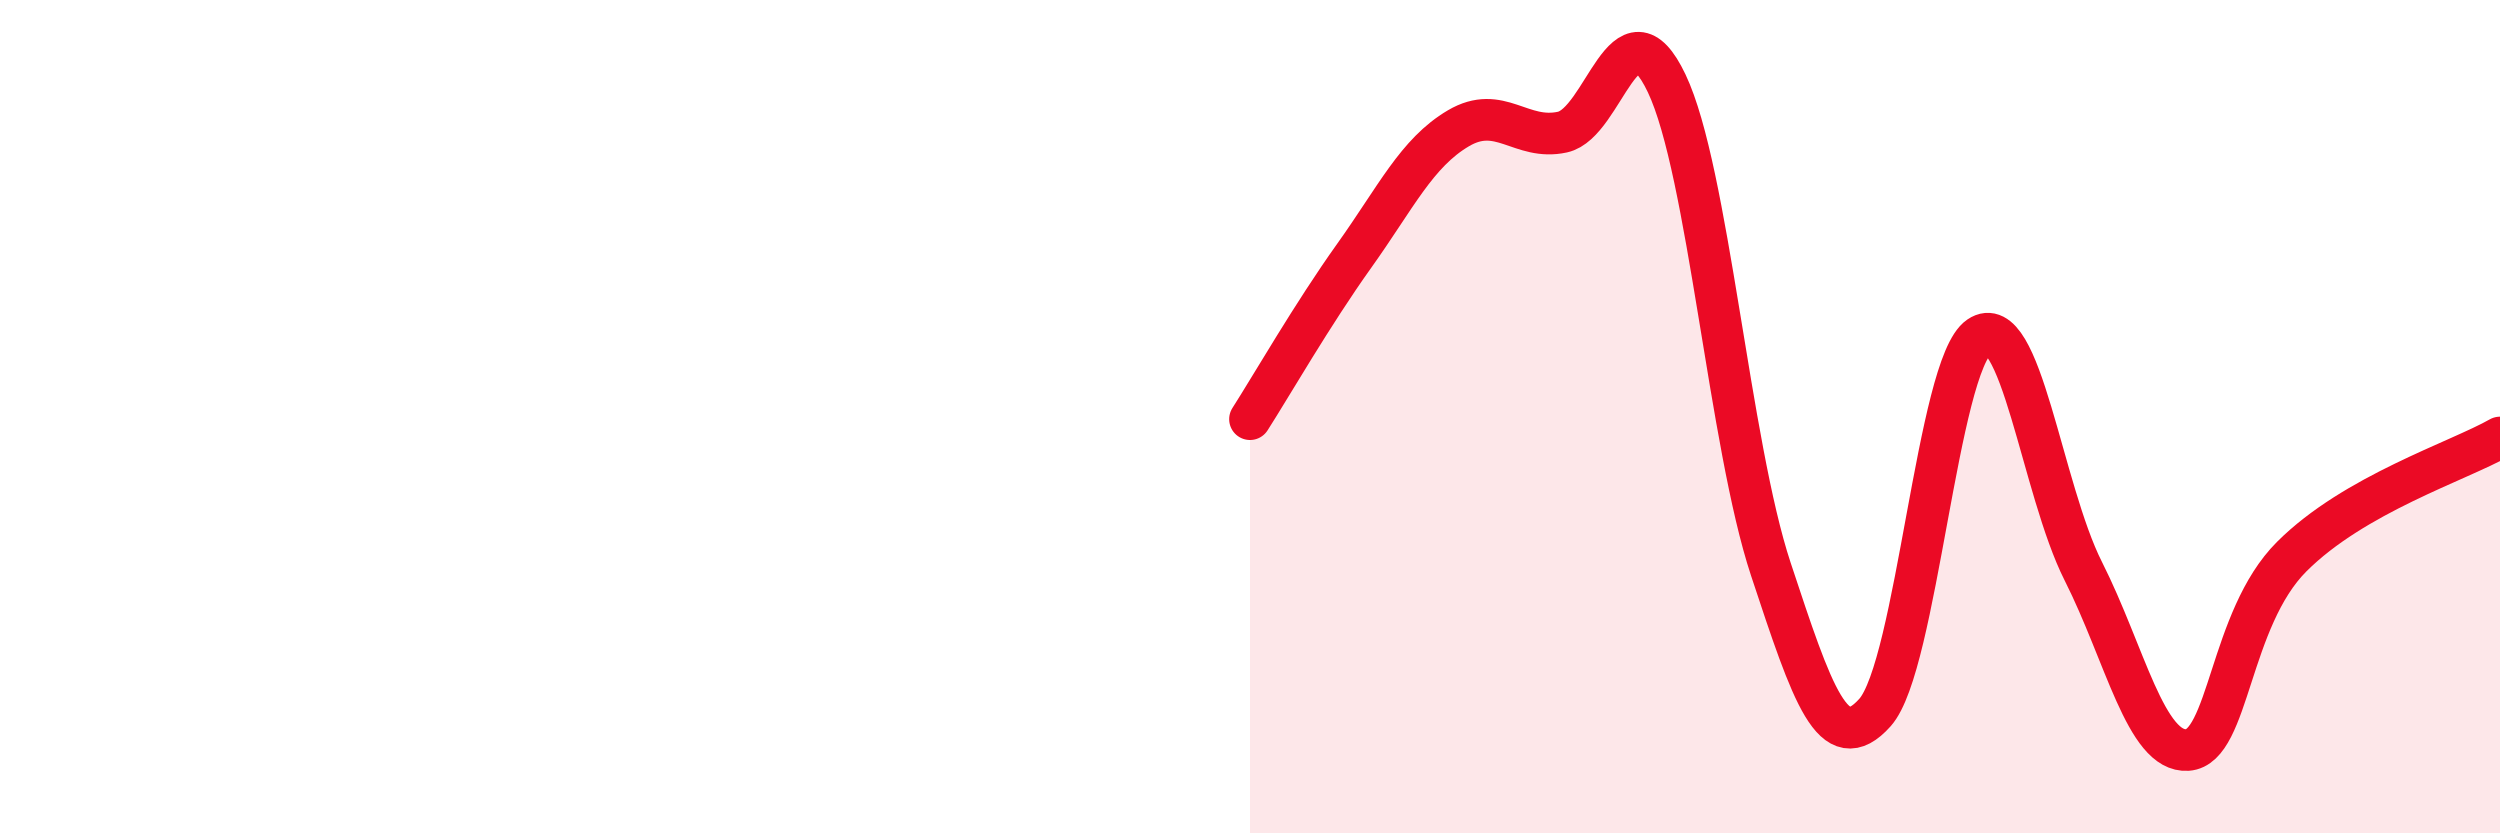
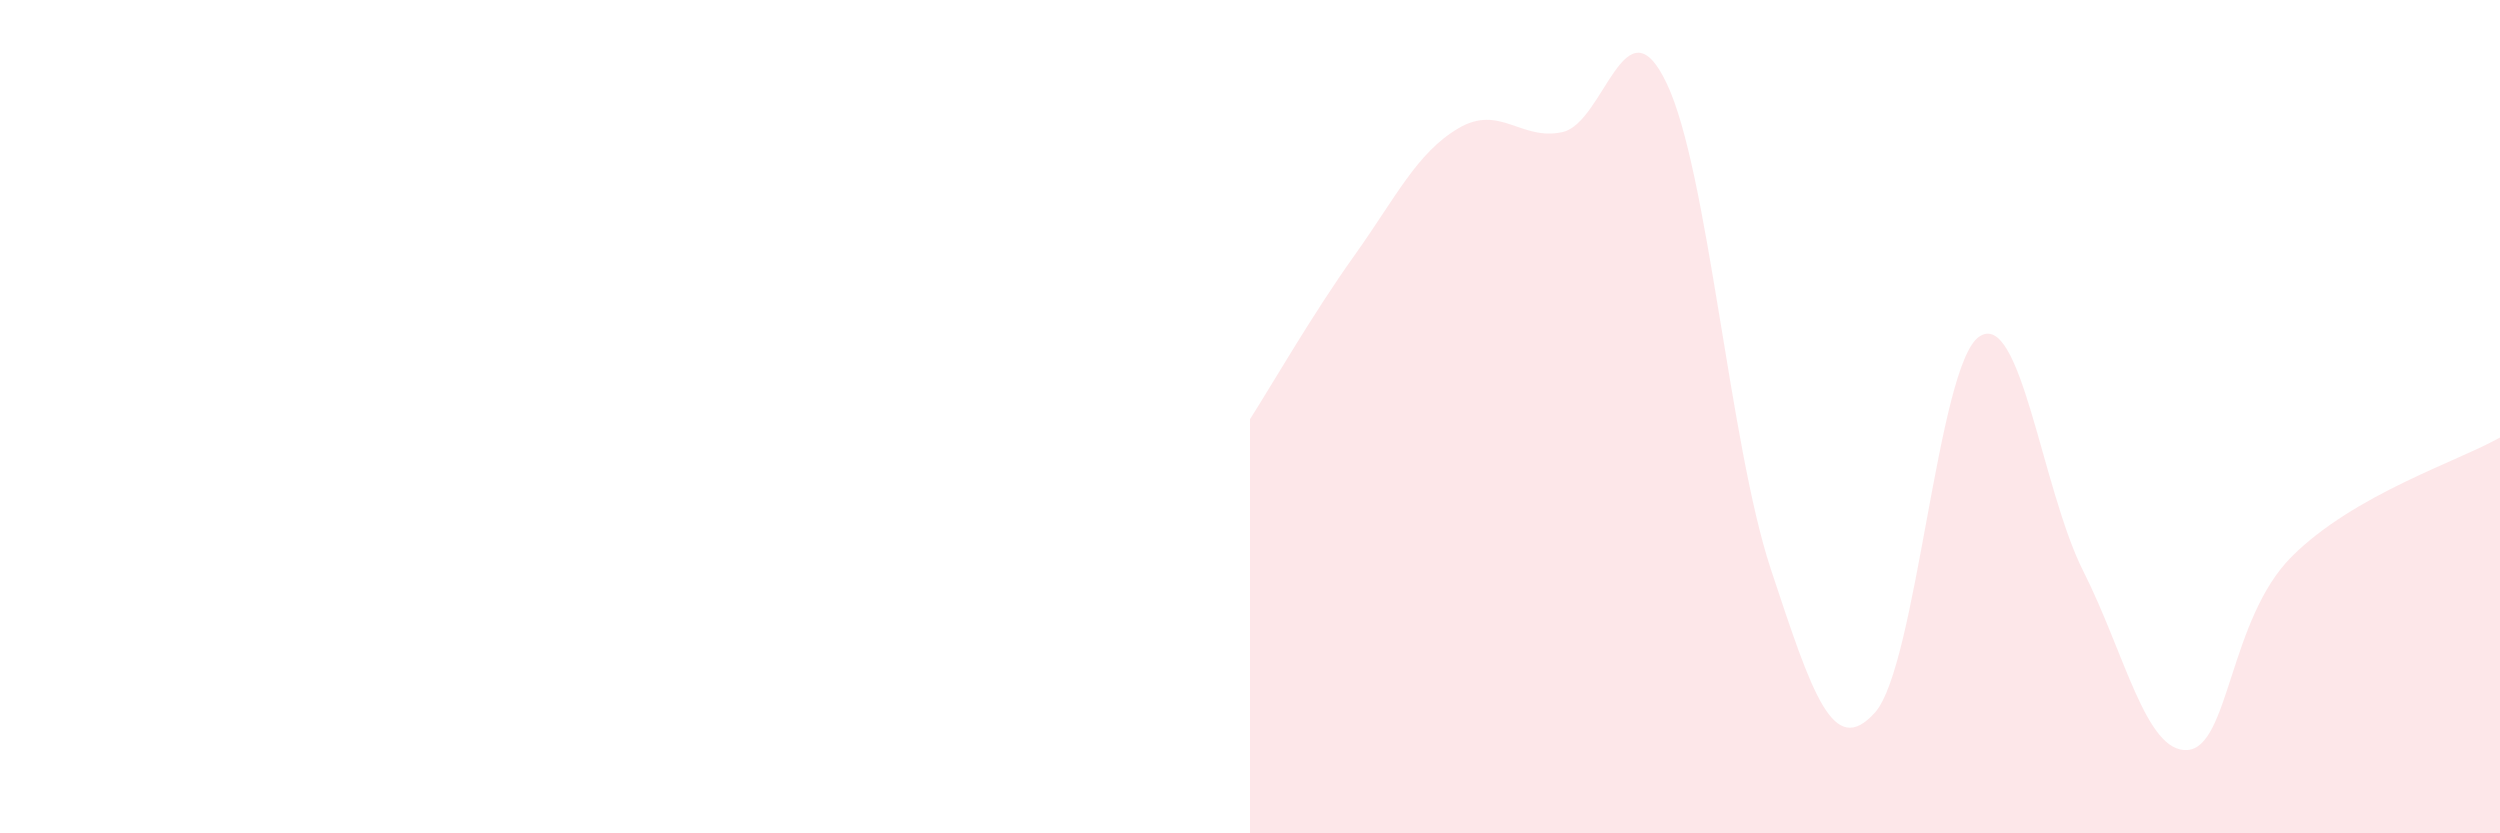
<svg xmlns="http://www.w3.org/2000/svg" width="60" height="20" viewBox="0 0 60 20">
  <path d="M 30,10.06 C 30.5,9.28 31.5,7.54 32.5,6.14 C 33.5,4.74 34,3.67 35,3.08 C 36,2.49 36.5,3.39 37.5,3.17 C 38.5,2.95 39,-0.1 40,2 C 41,4.1 41.5,10.64 42.5,13.66 C 43.5,16.68 44,18.22 45,17.1 C 46,15.98 46.5,8.76 47.5,8.08 C 48.5,7.4 49,11.73 50,13.71 C 51,15.69 51.5,18.07 52.5,18 C 53.5,17.93 53.5,14.86 55,13.36 C 56.5,11.86 59,11.07 60,10.5L60 20L30 20Z" fill="#EB0A25" opacity="0.1" stroke-linecap="round" stroke-linejoin="round" />
-   <path d="M 30,10.06 C 30.5,9.28 31.5,7.54 32.5,6.14 C 33.5,4.74 34,3.67 35,3.08 C 36,2.49 36.5,3.39 37.5,3.17 C 38.5,2.95 39,-0.1 40,2 C 41,4.1 41.5,10.64 42.5,13.66 C 43.5,16.68 44,18.22 45,17.1 C 46,15.98 46.5,8.76 47.5,8.08 C 48.5,7.4 49,11.73 50,13.71 C 51,15.69 51.5,18.07 52.5,18 C 53.5,17.93 53.5,14.86 55,13.36 C 56.5,11.86 59,11.07 60,10.5" stroke="#EB0A25" stroke-width="1" fill="none" stroke-linecap="round" stroke-linejoin="round" />
</svg>